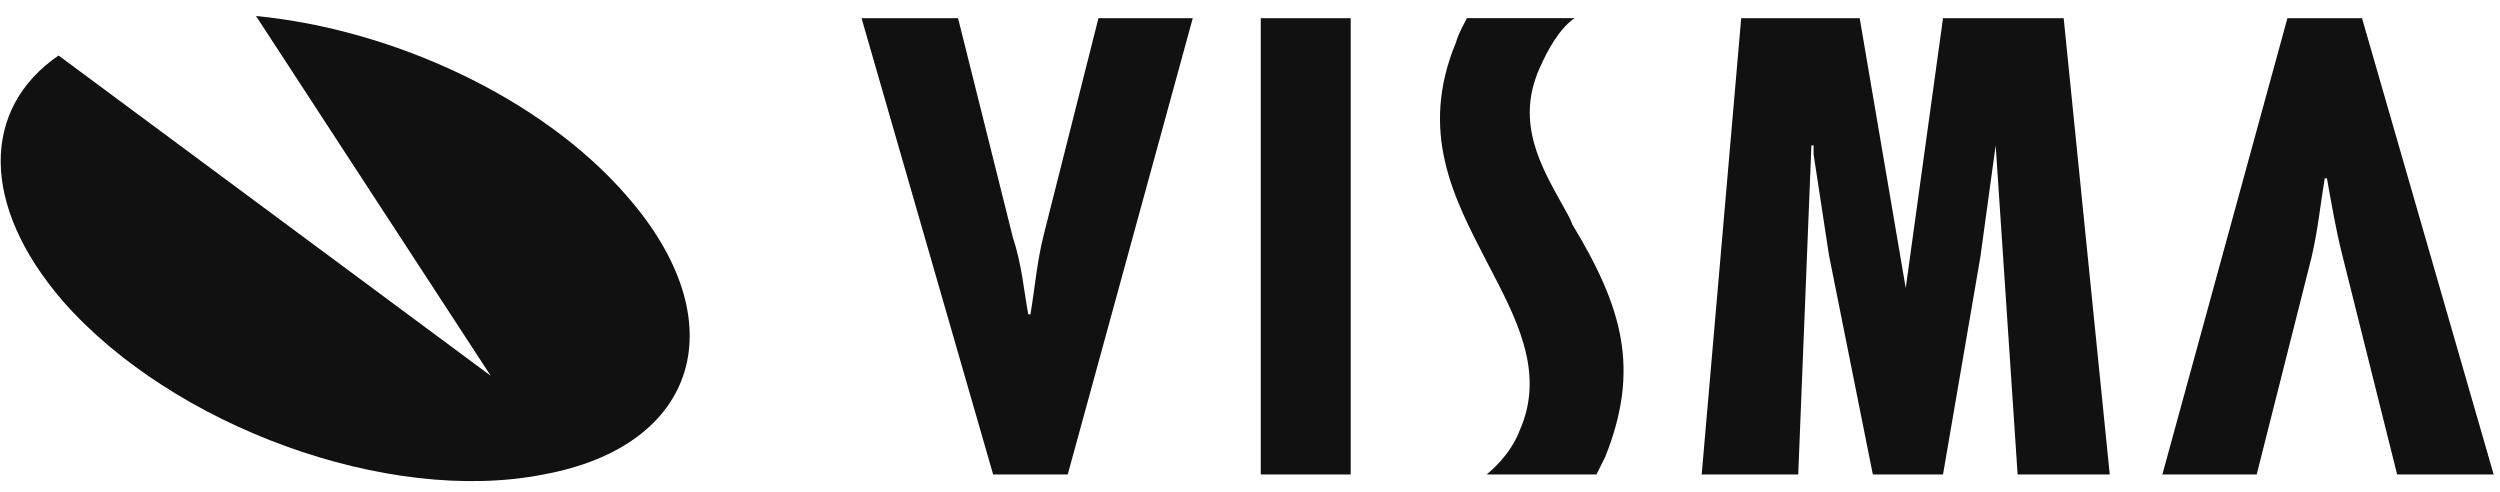
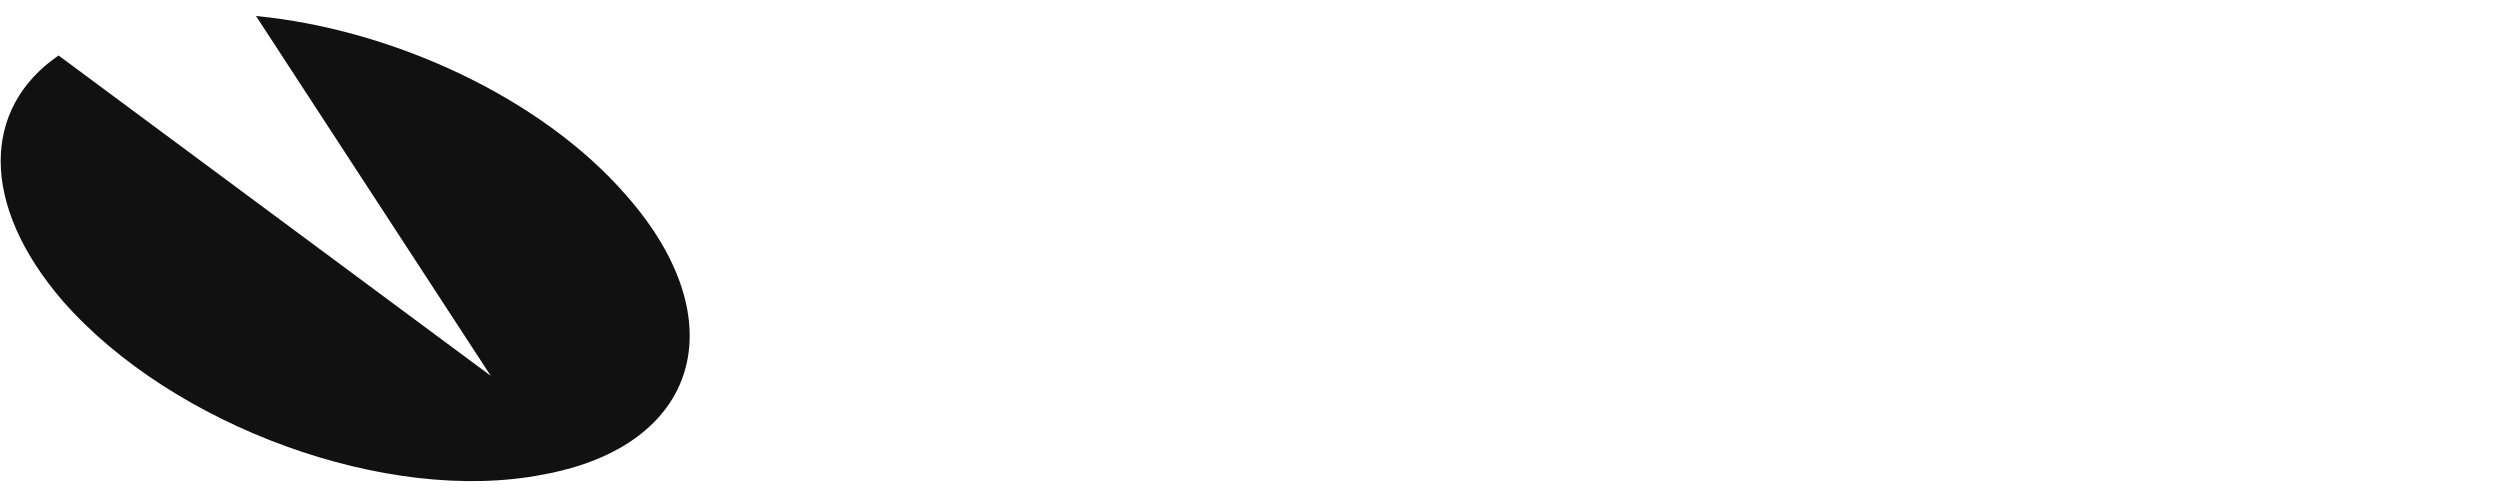
<svg xmlns="http://www.w3.org/2000/svg" width="127" height="25" viewBox="0 0 127 25" fill="none">
  <path fill-rule="evenodd" clip-rule="evenodd" d="M13.005 0.813C19.914 1.482 27.492 4.936 31.838 9.951C37.41 16.303 35.516 22.656 27.603 24.104C19.691 25.664 8.769 21.653 3.197 15.3C-1.038 10.396 -0.925 5.493 2.975 2.819L24.928 19.089L13.005 0.813Z" fill="#111111" />
-   <path fill-rule="evenodd" clip-rule="evenodd" d="M121.774 24.103L118.988 12.959C118.652 11.622 118.43 10.285 118.208 9.059H118.096C117.874 10.396 117.761 11.622 117.427 13.07L114.64 24.103H109.848L116.201 0.923H119.99L126.678 24.103H121.774ZM48.669 0.923L51.455 12.067C51.901 13.404 52.012 14.743 52.235 15.967H52.347C52.57 14.63 52.681 13.292 53.015 11.956L55.802 0.923H60.593L54.241 24.103H50.452L43.766 0.923H48.669ZM64.047 0.923H68.616V24.103H64.047V0.923ZM94.472 0.923L96.811 14.631L98.705 0.923H104.835L107.175 24.103H102.495L101.38 7.387L100.6 13.07L98.705 24.103H95.14L92.911 12.959L92.13 7.833V7.387H92.019L91.35 24.103H86.446L88.453 0.923H94.472ZM79.984 0.923C79.204 1.481 78.647 2.483 78.201 3.486C76.975 6.272 78.312 8.501 79.427 10.507C79.539 10.73 79.762 11.064 79.872 11.398C82.436 15.633 83.327 18.753 81.545 23.21L81.099 24.102H75.526C76.195 23.544 76.863 22.766 77.197 21.873C78.536 18.864 76.975 16.078 75.526 13.291C73.855 10.06 72.071 6.717 73.966 2.148C74.078 1.702 74.524 0.922 74.524 0.922H79.984V0.923Z" fill="#111111" />
</svg>